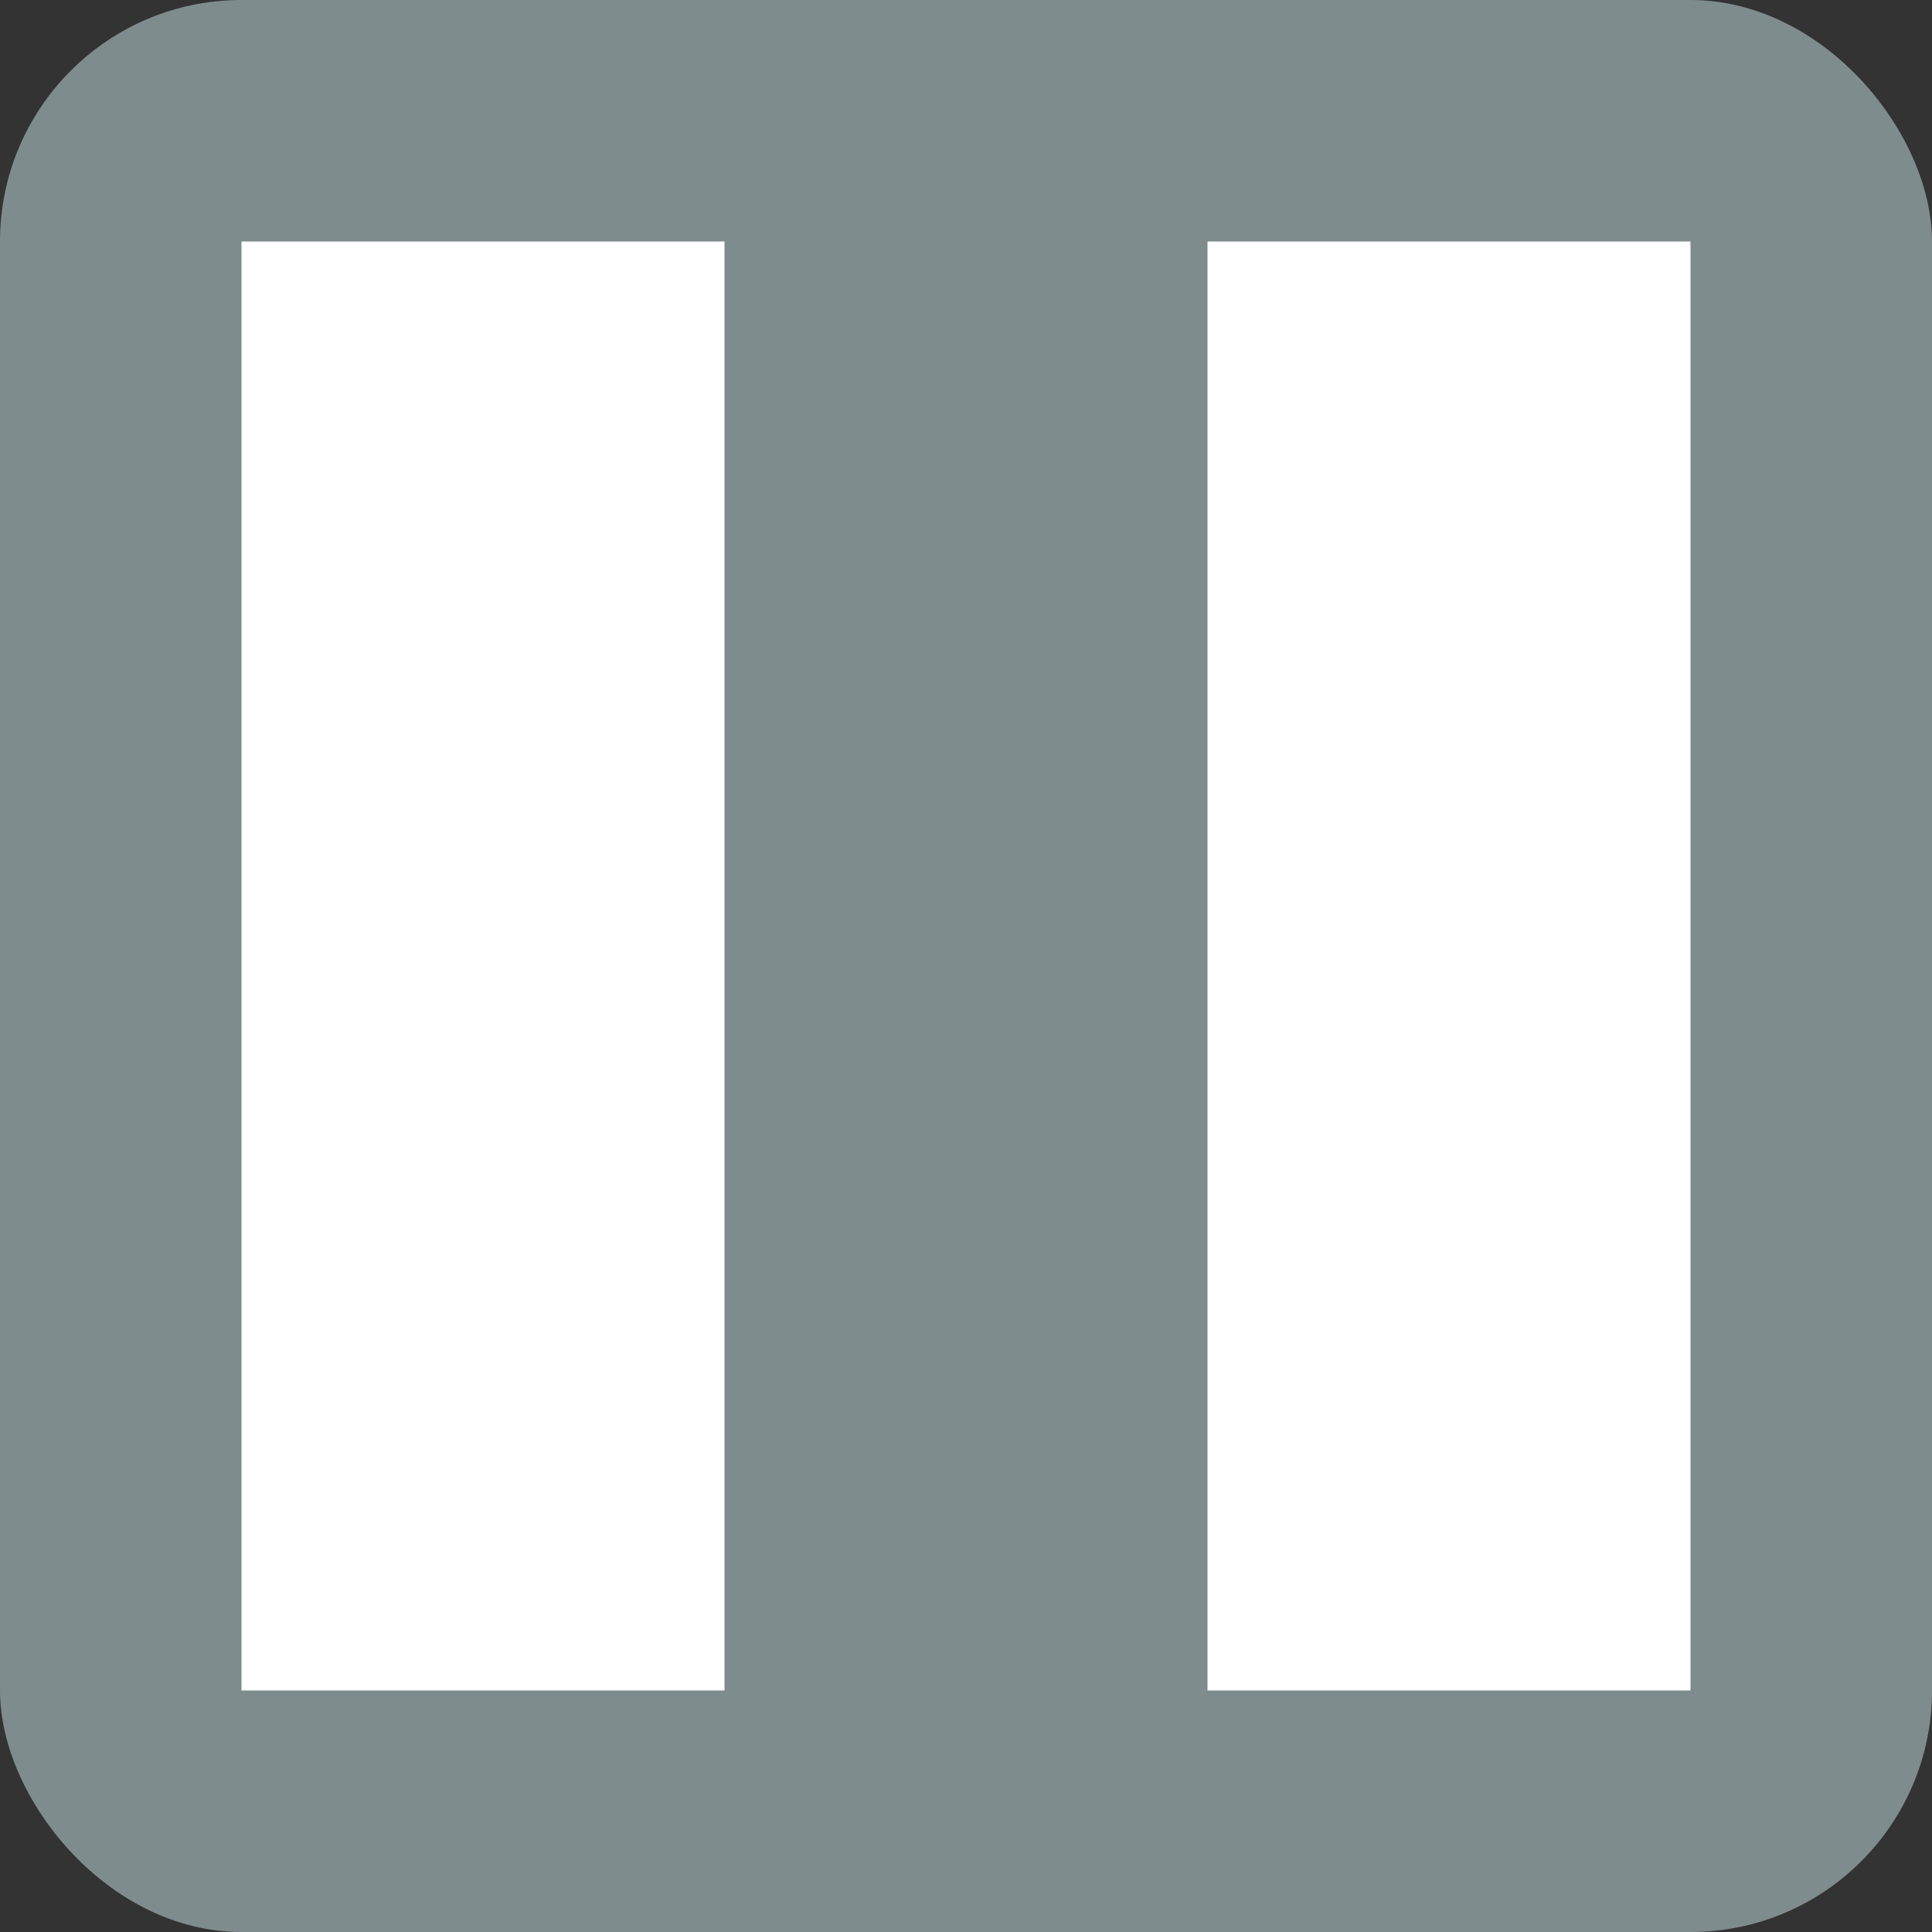
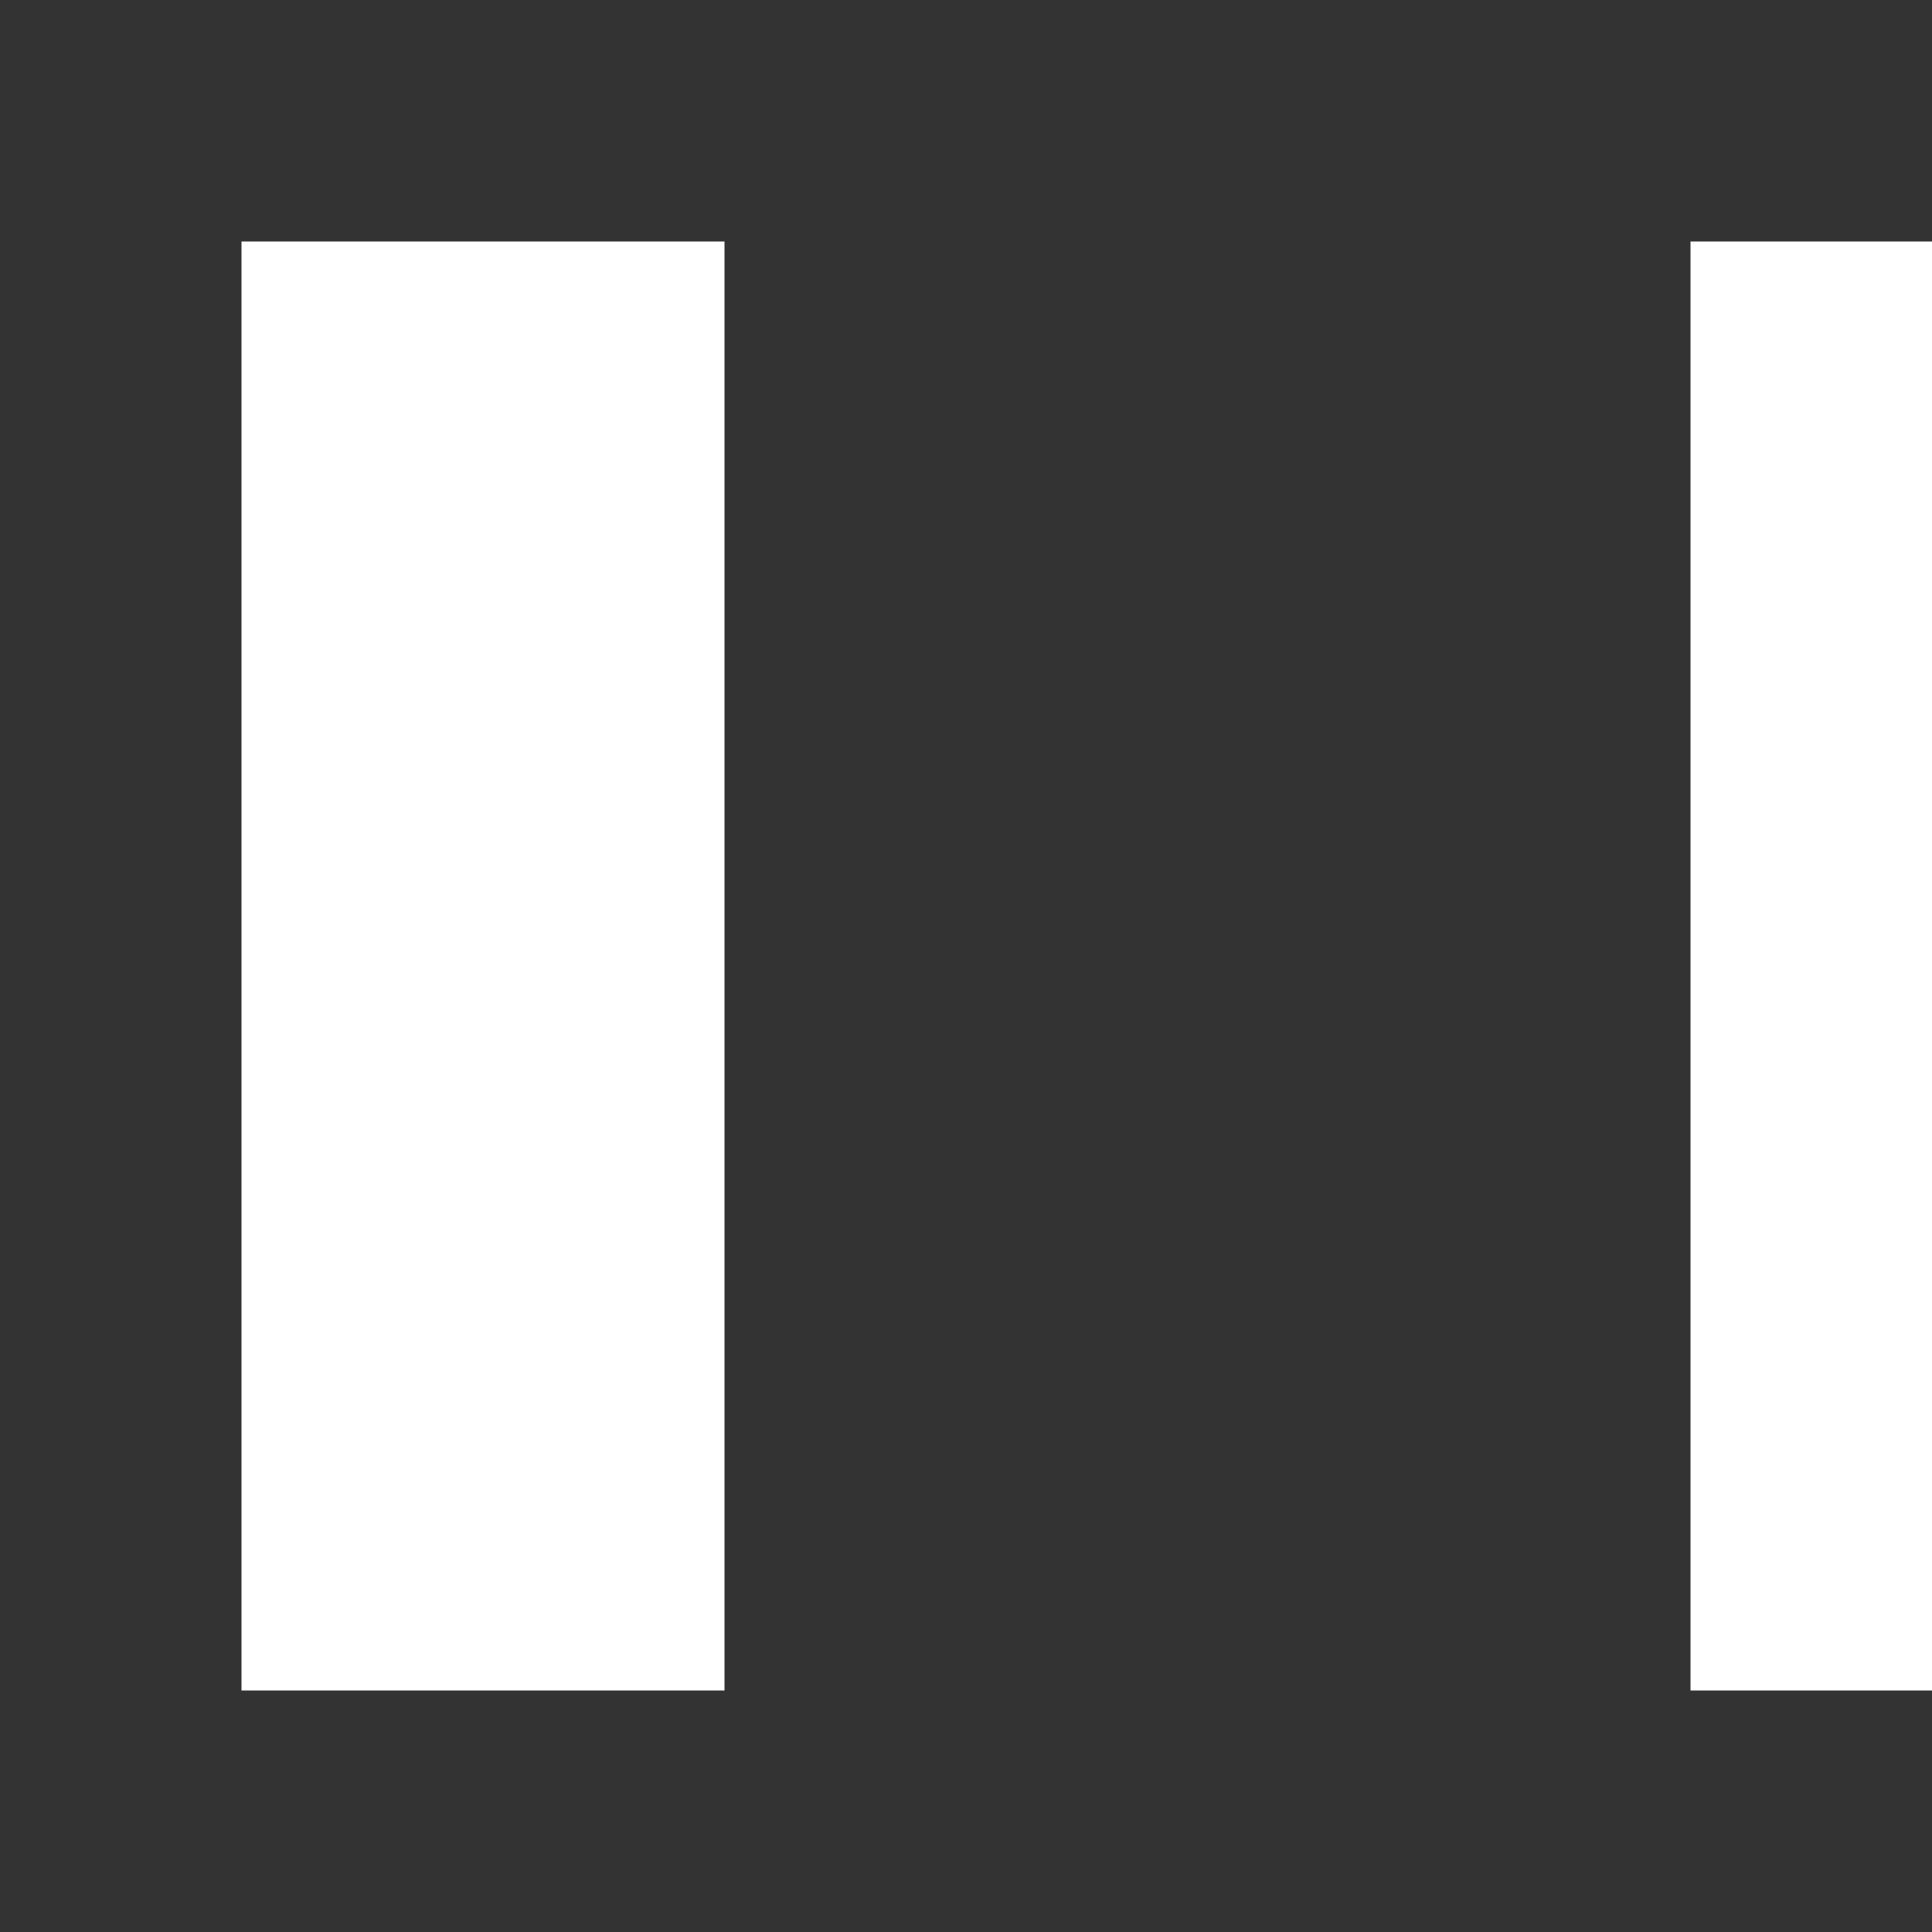
<svg xmlns="http://www.w3.org/2000/svg" viewBox="0 0 8 8">
  <rect x="0" y="0" width="8" height="8" fill="#333333" stroke="none" />
-   <rect fill="#7f8c8d" height="8" rx="1" width="8" />
-   <path d="M1 1v6h2V1zm4 0v6h2V1z" fill="#fff" />
+   <path d="M1 1v6h2V1m4 0v6h2V1z" fill="#fff" />
</svg>